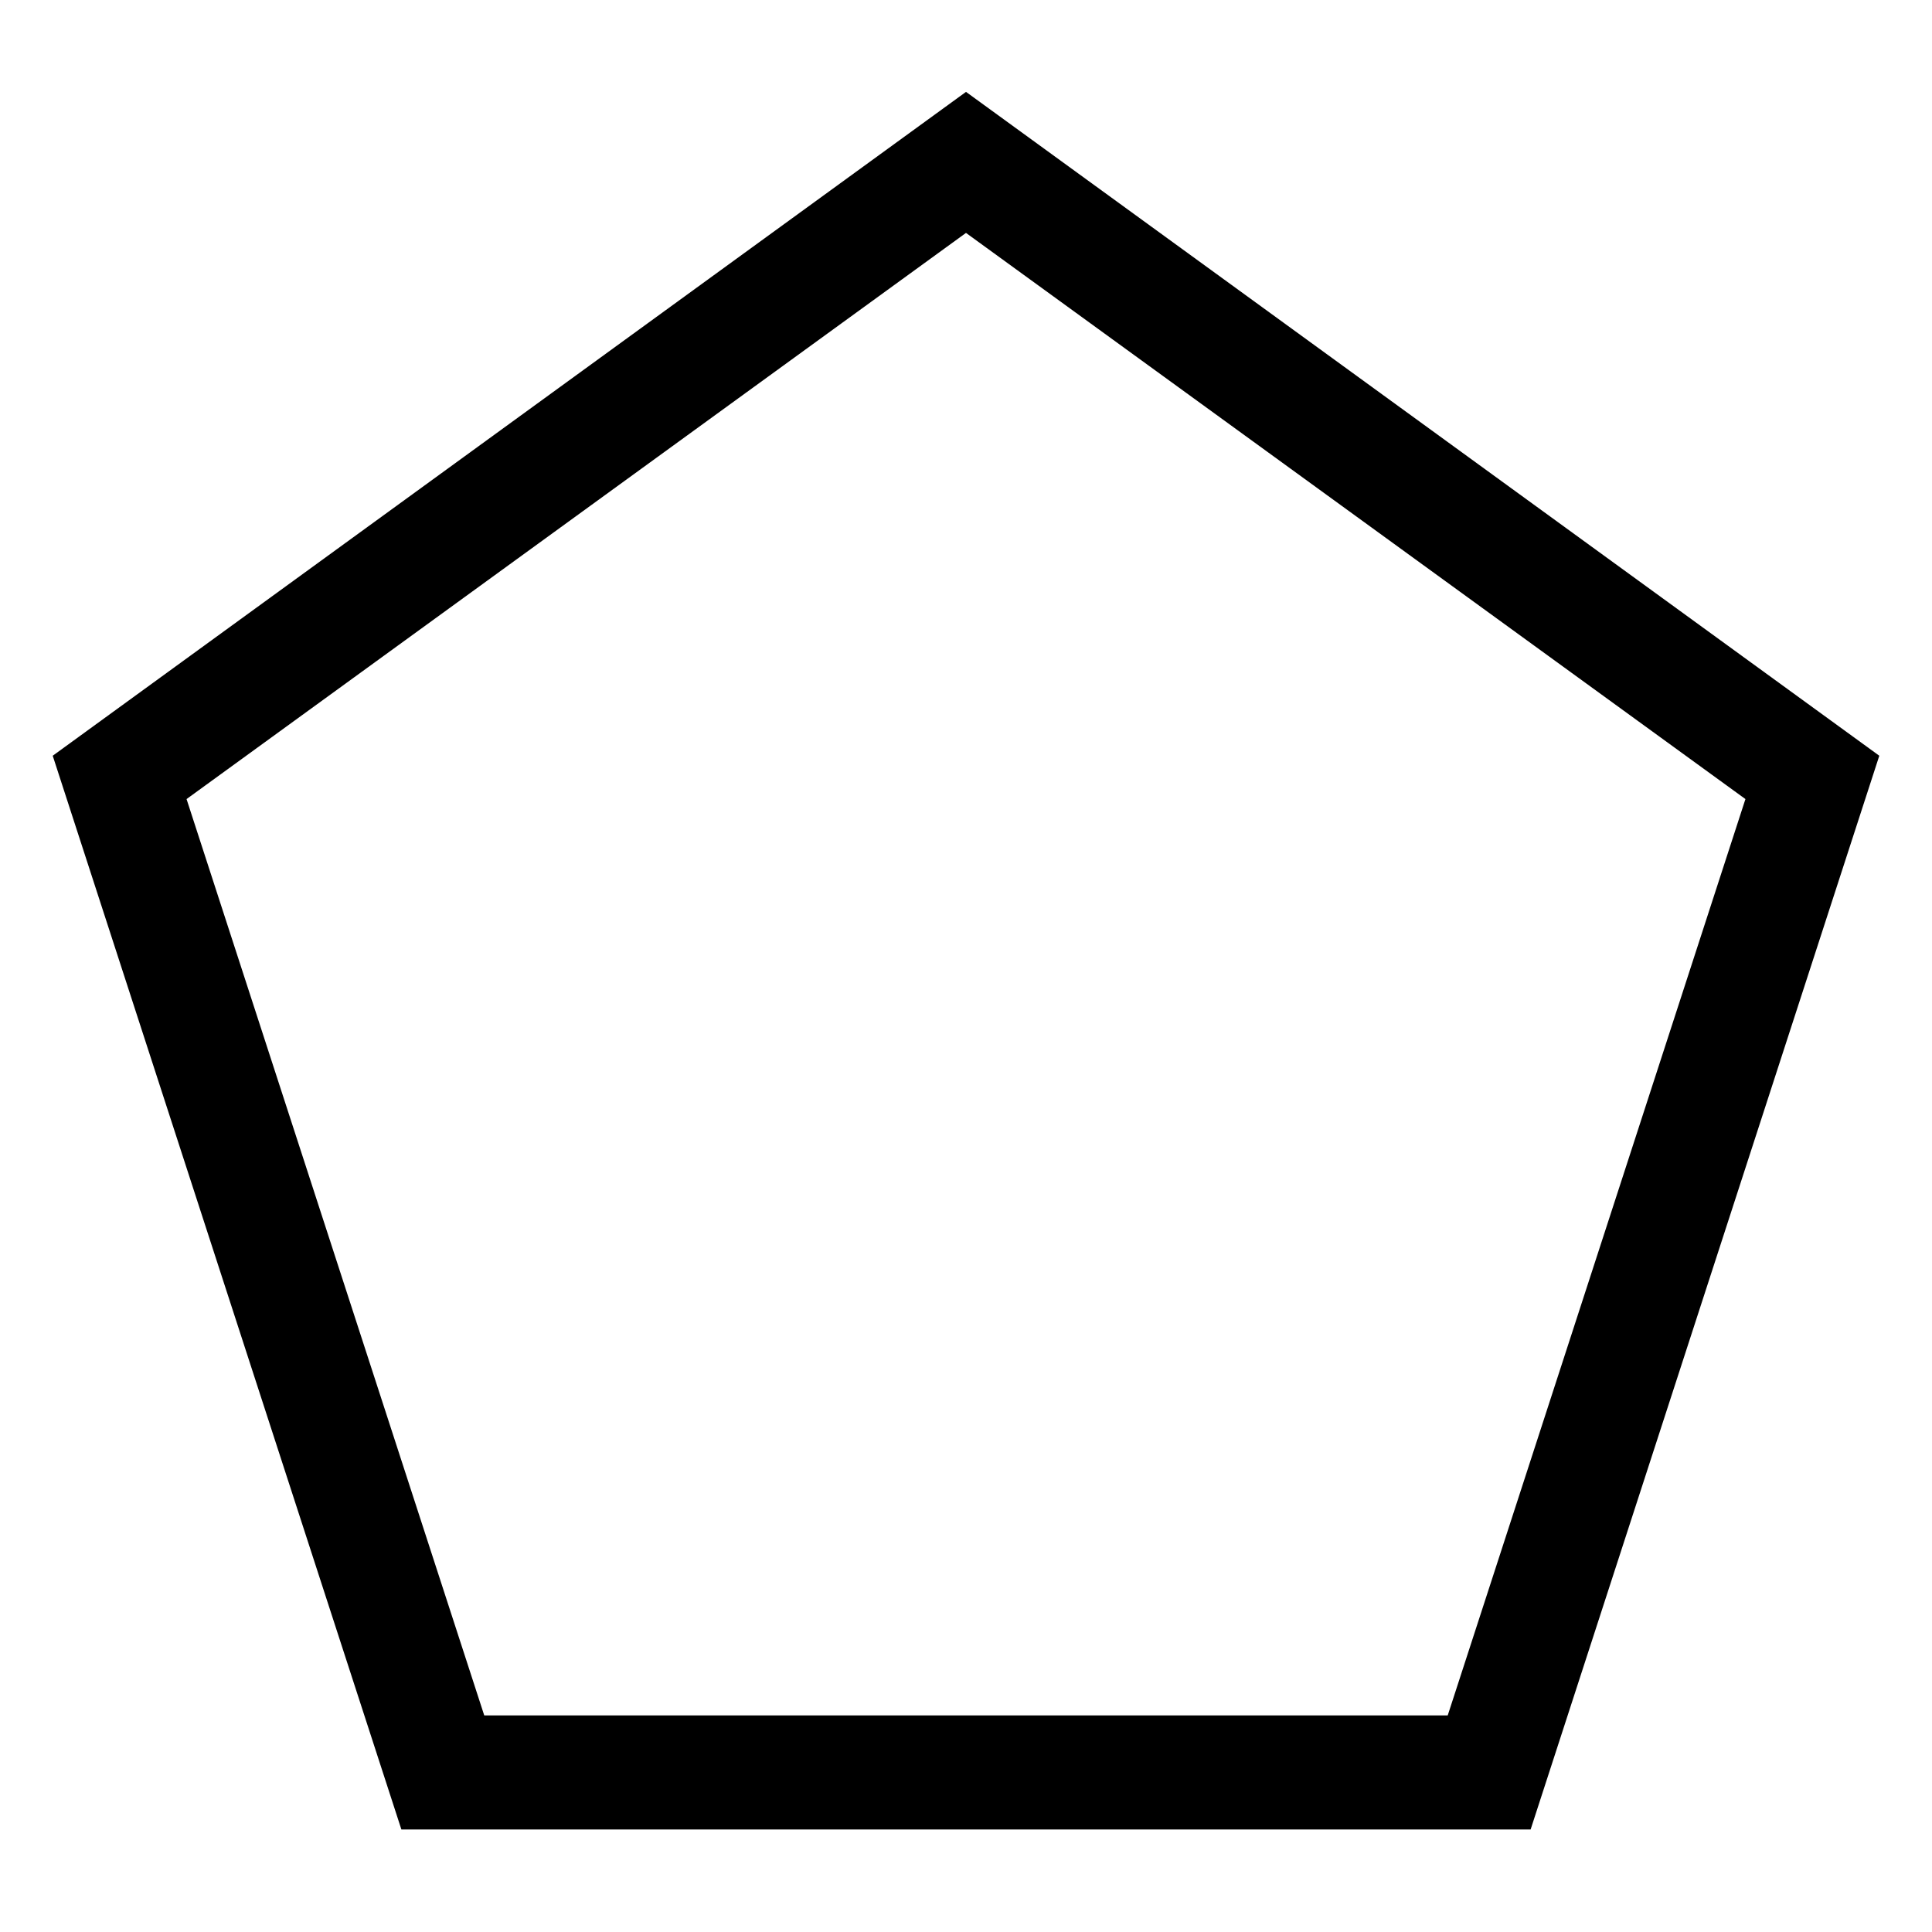
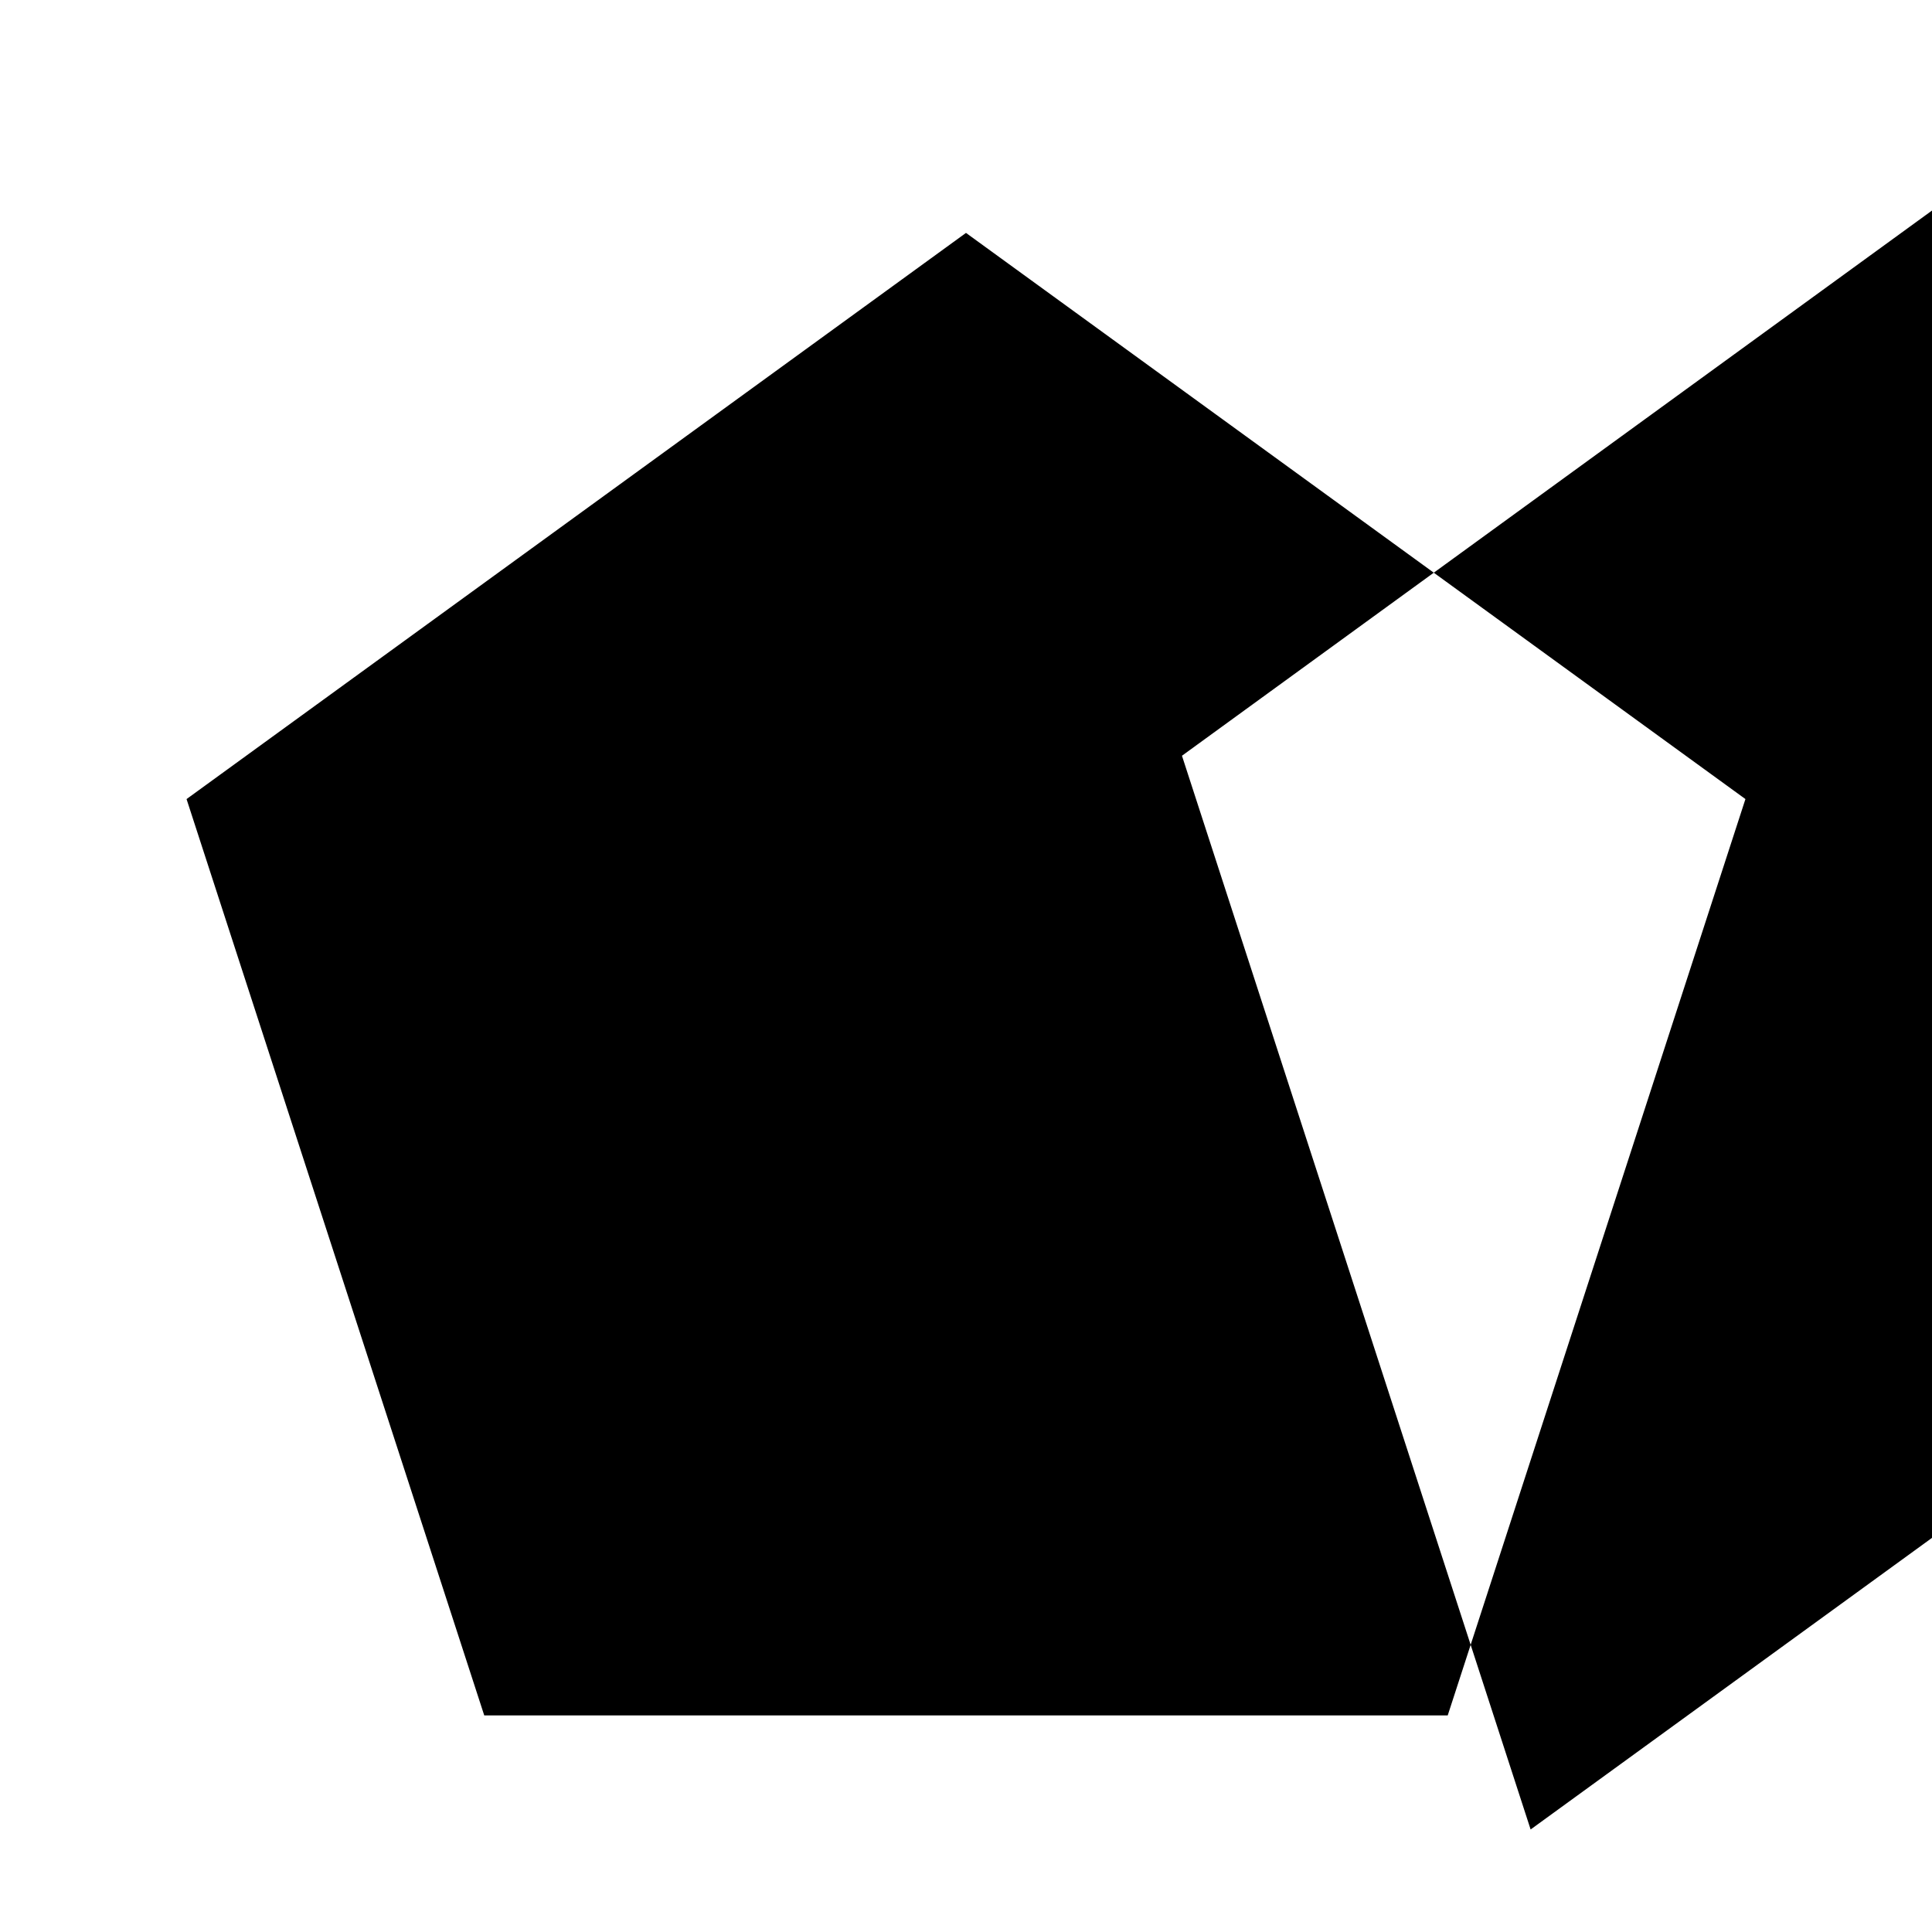
<svg xmlns="http://www.w3.org/2000/svg" fill="#000000" width="800px" height="800px" version="1.1" viewBox="144 144 512 512">
-   <path d="m549.63 628.83h-299.26l-92.398-284.55 242.03-175.93 242.03 175.93zm-277.3-30.227h255.33l78.898-242.84-206.56-150.04-206.56 150.04z" />
+   <path d="m549.63 628.83l-92.398-284.55 242.03-175.93 242.03 175.93zm-277.3-30.227h255.33l78.898-242.84-206.56-150.04-206.56 150.04z" />
</svg>